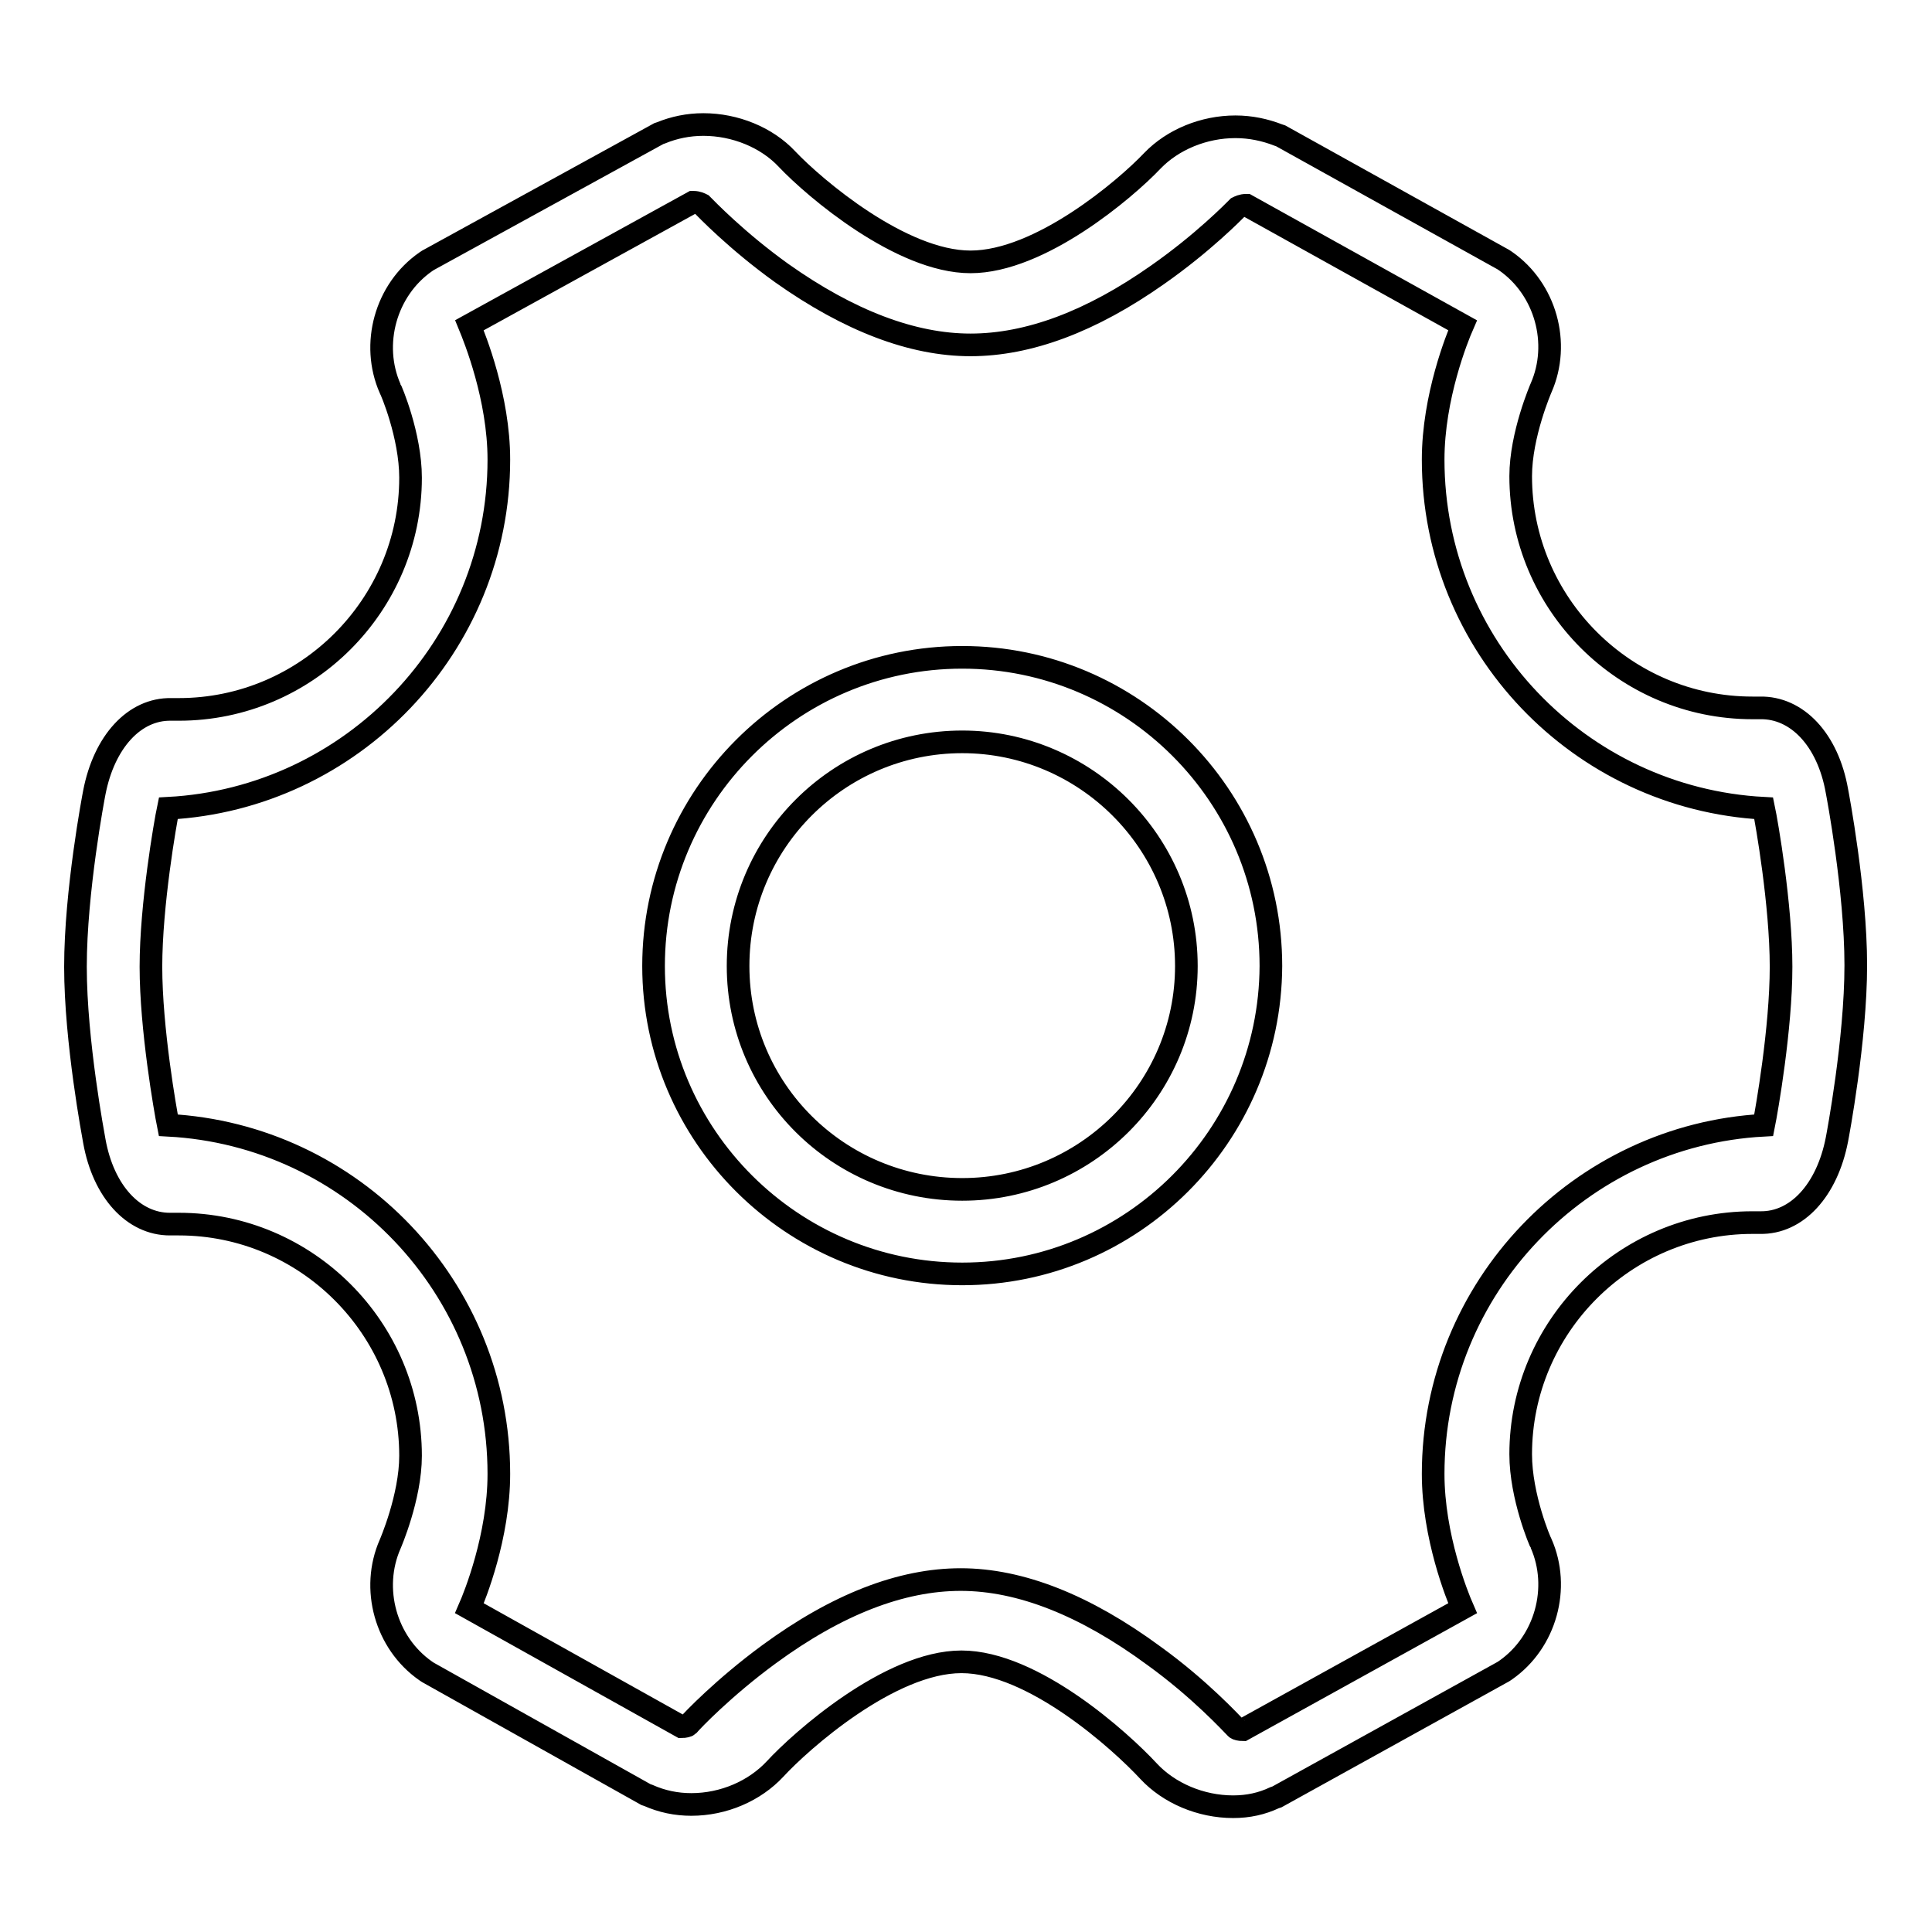
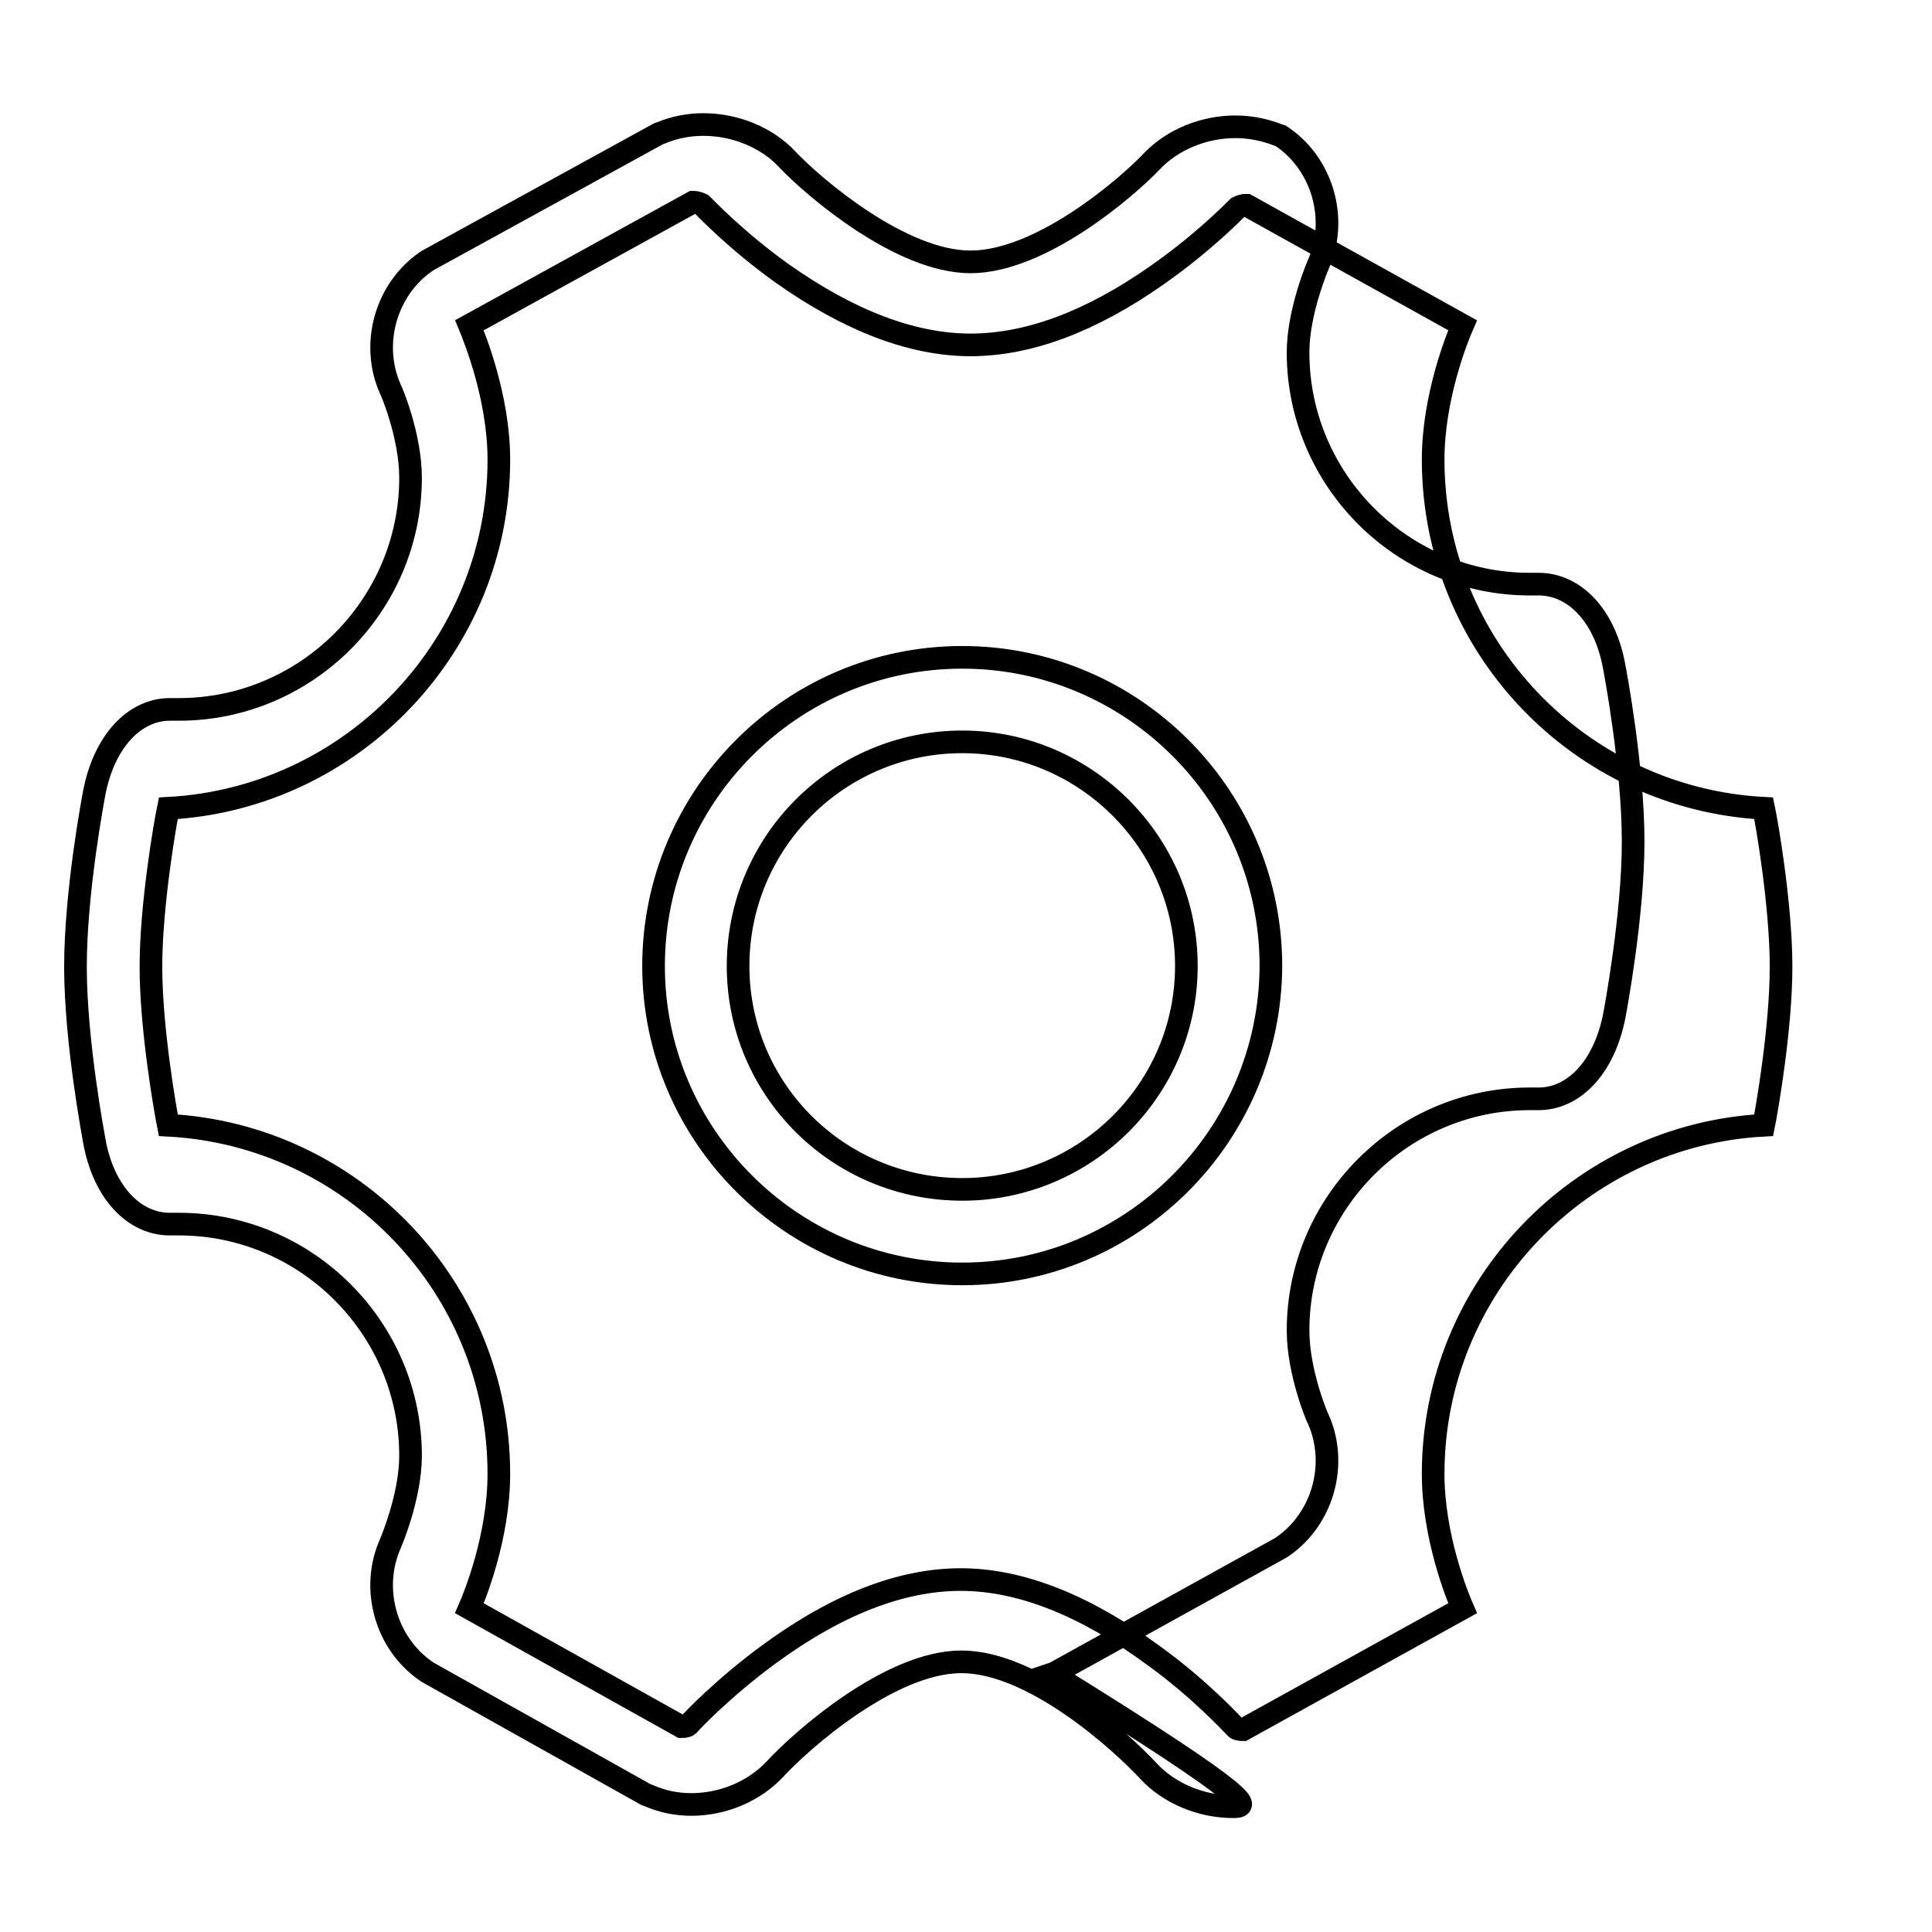
<svg xmlns="http://www.w3.org/2000/svg" version="1.1" x="0px" y="0px" viewBox="0 0 256 256" enable-background="new 0 0 256 256" xml:space="preserve">
  <g>
    <g>
-       <path stroke-width="3" fill-opacity="0" stroke="#000000" d="M163.4,239.4L163.4,239.4c-4.3,0-8.5-1.8-11.2-4.7c-3.7-4-15.3-14.5-24.8-14.5c-9.5,0-21.3,10.5-24.7,14.2c-2.7,2.9-6.8,4.7-11.1,4.7c-2,0-3.9-0.4-5.7-1.2l-0.3-0.1l-28.9-16.2l-0.3-0.2c-5.3-3.7-7.3-10.9-4.7-16.8c0,0,2.7-6.2,2.7-11.7c0-16.9-13.8-30.7-30.7-30.7h-1c0,0-0.1,0-0.2,0c-4.8,0-8.8-4.3-10-11c-0.1-0.6-2.5-13.2-2.5-23.1c0-10,2.4-22.6,2.5-23.1c1.3-6.7,5.3-11.1,10.2-11h1c16.9,0,30.7-13.8,30.7-30.7c0-5.6-2.6-11.7-2.7-11.8c-2.6-5.9-0.6-13.1,4.7-16.8l0.3-0.2l30.6-16.8l0.3-0.1c1.7-0.7,3.6-1.1,5.6-1.1c4.2,0,8.4,1.7,11.1,4.6c3.6,3.8,15.1,13.6,24.3,13.6c9.2,0,20.5-9.6,24.1-13.4c2.7-2.8,6.8-4.5,11-4.5c2,0,3.9,0.4,5.7,1.1l0.3,0.1l29.5,16.4l0.3,0.2c5.3,3.7,7.3,10.9,4.7,16.8c0,0-2.7,6.2-2.7,11.7c0,16.9,13.8,30.7,30.7,30.7h1c4.9-0.1,9,4.2,10.2,11c0.1,0.5,2.5,13.2,2.5,23.1c0,9.9-2.4,22.6-2.5,23.1c-1.3,6.7-5.3,11.1-10.2,11h-1c-16.9,0-30.7,13.8-30.7,30.7c0,5.6,2.6,11.7,2.7,11.8c2.6,5.9,0.6,13.1-4.7,16.8l-0.3,0.2l-30,16.6l-0.3,0.1C167.2,239,165.4,239.4,163.4,239.4L163.4,239.4z M163.8,229c0.1,0.1,0.5,0.2,0.9,0.2c0,0,0,0,0,0l29.1-16.1c-0.7-1.6-3.9-9.5-3.9-17.8c0-24.7,19.5-44.9,43.8-46.2c0.4-2,2.3-12.8,2.3-21c0-8.2-1.9-19.1-2.3-21c-24.4-1.3-43.8-21.5-43.8-46.2c0-8.3,3.2-16.2,3.9-17.8l-28.6-15.9c0,0-0.1,0-0.1,0c-0.5,0-0.9,0.2-1.1,0.3c-0.5,0.5-4.6,4.7-10.6,8.9c-8.8,6.2-17.1,9.3-24.8,9.3c-7.7,0-16.1-3.2-25-9.5c-6-4.3-10.1-8.6-10.6-9.1c-0.2-0.1-0.6-0.3-1.1-0.3c0,0-0.1,0-0.1,0L62.2,43.1c0.7,1.7,3.9,9.6,3.9,17.8c0,24.7-19.5,44.9-43.8,46.2c-0.4,1.9-2.3,12.8-2.3,21c0,8.2,1.9,19,2.3,21c24.4,1.3,43.8,21.5,43.8,46.2c0,8.3-3.2,16.2-3.9,17.8l28.1,15.7c0,0,0,0,0,0c0.4,0,0.8-0.1,0.9-0.2c0.5-0.6,4.7-5,10.7-9.4c9-6.6,17.5-9.9,25.4-9.9c7.9,0,16.5,3.4,25.6,10.1C159,223.8,163.2,228.4,163.8,229L163.8,229z M127.5,168.8c-22.5,0-40.9-18.3-40.9-40.8c0-22.5,18.3-40.9,40.9-40.9c22.5,0,40.9,18.3,40.9,40.9C168.3,150.5,150,168.8,127.5,168.8L127.5,168.8z M127.5,98.3c-16.4,0-29.7,13.3-29.7,29.7s13.3,29.6,29.7,29.6c16.4,0,29.7-13.3,29.7-29.6C157.2,111.6,143.8,98.3,127.5,98.3L127.5,98.3z" />
+       <path stroke-width="3" fill-opacity="0" stroke="#000000" d="M163.4,239.4L163.4,239.4c-4.3,0-8.5-1.8-11.2-4.7c-3.7-4-15.3-14.5-24.8-14.5c-9.5,0-21.3,10.5-24.7,14.2c-2.7,2.9-6.8,4.7-11.1,4.7c-2,0-3.9-0.4-5.7-1.2l-0.3-0.1l-28.9-16.2l-0.3-0.2c-5.3-3.7-7.3-10.9-4.7-16.8c0,0,2.7-6.2,2.7-11.7c0-16.9-13.8-30.7-30.7-30.7h-1c0,0-0.1,0-0.2,0c-4.8,0-8.8-4.3-10-11c-0.1-0.6-2.5-13.2-2.5-23.1c0-10,2.4-22.6,2.5-23.1c1.3-6.7,5.3-11.1,10.2-11h1c16.9,0,30.7-13.8,30.7-30.7c0-5.6-2.6-11.7-2.7-11.8c-2.6-5.9-0.6-13.1,4.7-16.8l0.3-0.2l30.6-16.8l0.3-0.1c1.7-0.7,3.6-1.1,5.6-1.1c4.2,0,8.4,1.7,11.1,4.6c3.6,3.8,15.1,13.6,24.3,13.6c9.2,0,20.5-9.6,24.1-13.4c2.7-2.8,6.8-4.5,11-4.5c2,0,3.9,0.4,5.7,1.1l0.3,0.1l0.3,0.2c5.3,3.7,7.3,10.9,4.7,16.8c0,0-2.7,6.2-2.7,11.7c0,16.9,13.8,30.7,30.7,30.7h1c4.9-0.1,9,4.2,10.2,11c0.1,0.5,2.5,13.2,2.5,23.1c0,9.9-2.4,22.6-2.5,23.1c-1.3,6.7-5.3,11.1-10.2,11h-1c-16.9,0-30.7,13.8-30.7,30.7c0,5.6,2.6,11.7,2.7,11.8c2.6,5.9,0.6,13.1-4.7,16.8l-0.3,0.2l-30,16.6l-0.3,0.1C167.2,239,165.4,239.4,163.4,239.4L163.4,239.4z M163.8,229c0.1,0.1,0.5,0.2,0.9,0.2c0,0,0,0,0,0l29.1-16.1c-0.7-1.6-3.9-9.5-3.9-17.8c0-24.7,19.5-44.9,43.8-46.2c0.4-2,2.3-12.8,2.3-21c0-8.2-1.9-19.1-2.3-21c-24.4-1.3-43.8-21.5-43.8-46.2c0-8.3,3.2-16.2,3.9-17.8l-28.6-15.9c0,0-0.1,0-0.1,0c-0.5,0-0.9,0.2-1.1,0.3c-0.5,0.5-4.6,4.7-10.6,8.9c-8.8,6.2-17.1,9.3-24.8,9.3c-7.7,0-16.1-3.2-25-9.5c-6-4.3-10.1-8.6-10.6-9.1c-0.2-0.1-0.6-0.3-1.1-0.3c0,0-0.1,0-0.1,0L62.2,43.1c0.7,1.7,3.9,9.6,3.9,17.8c0,24.7-19.5,44.9-43.8,46.2c-0.4,1.9-2.3,12.8-2.3,21c0,8.2,1.9,19,2.3,21c24.4,1.3,43.8,21.5,43.8,46.2c0,8.3-3.2,16.2-3.9,17.8l28.1,15.7c0,0,0,0,0,0c0.4,0,0.8-0.1,0.9-0.2c0.5-0.6,4.7-5,10.7-9.4c9-6.6,17.5-9.9,25.4-9.9c7.9,0,16.5,3.4,25.6,10.1C159,223.8,163.2,228.4,163.8,229L163.8,229z M127.5,168.8c-22.5,0-40.9-18.3-40.9-40.8c0-22.5,18.3-40.9,40.9-40.9c22.5,0,40.9,18.3,40.9,40.9C168.3,150.5,150,168.8,127.5,168.8L127.5,168.8z M127.5,98.3c-16.4,0-29.7,13.3-29.7,29.7s13.3,29.6,29.7,29.6c16.4,0,29.7-13.3,29.7-29.6C157.2,111.6,143.8,98.3,127.5,98.3L127.5,98.3z" />
    </g>
  </g>
</svg>